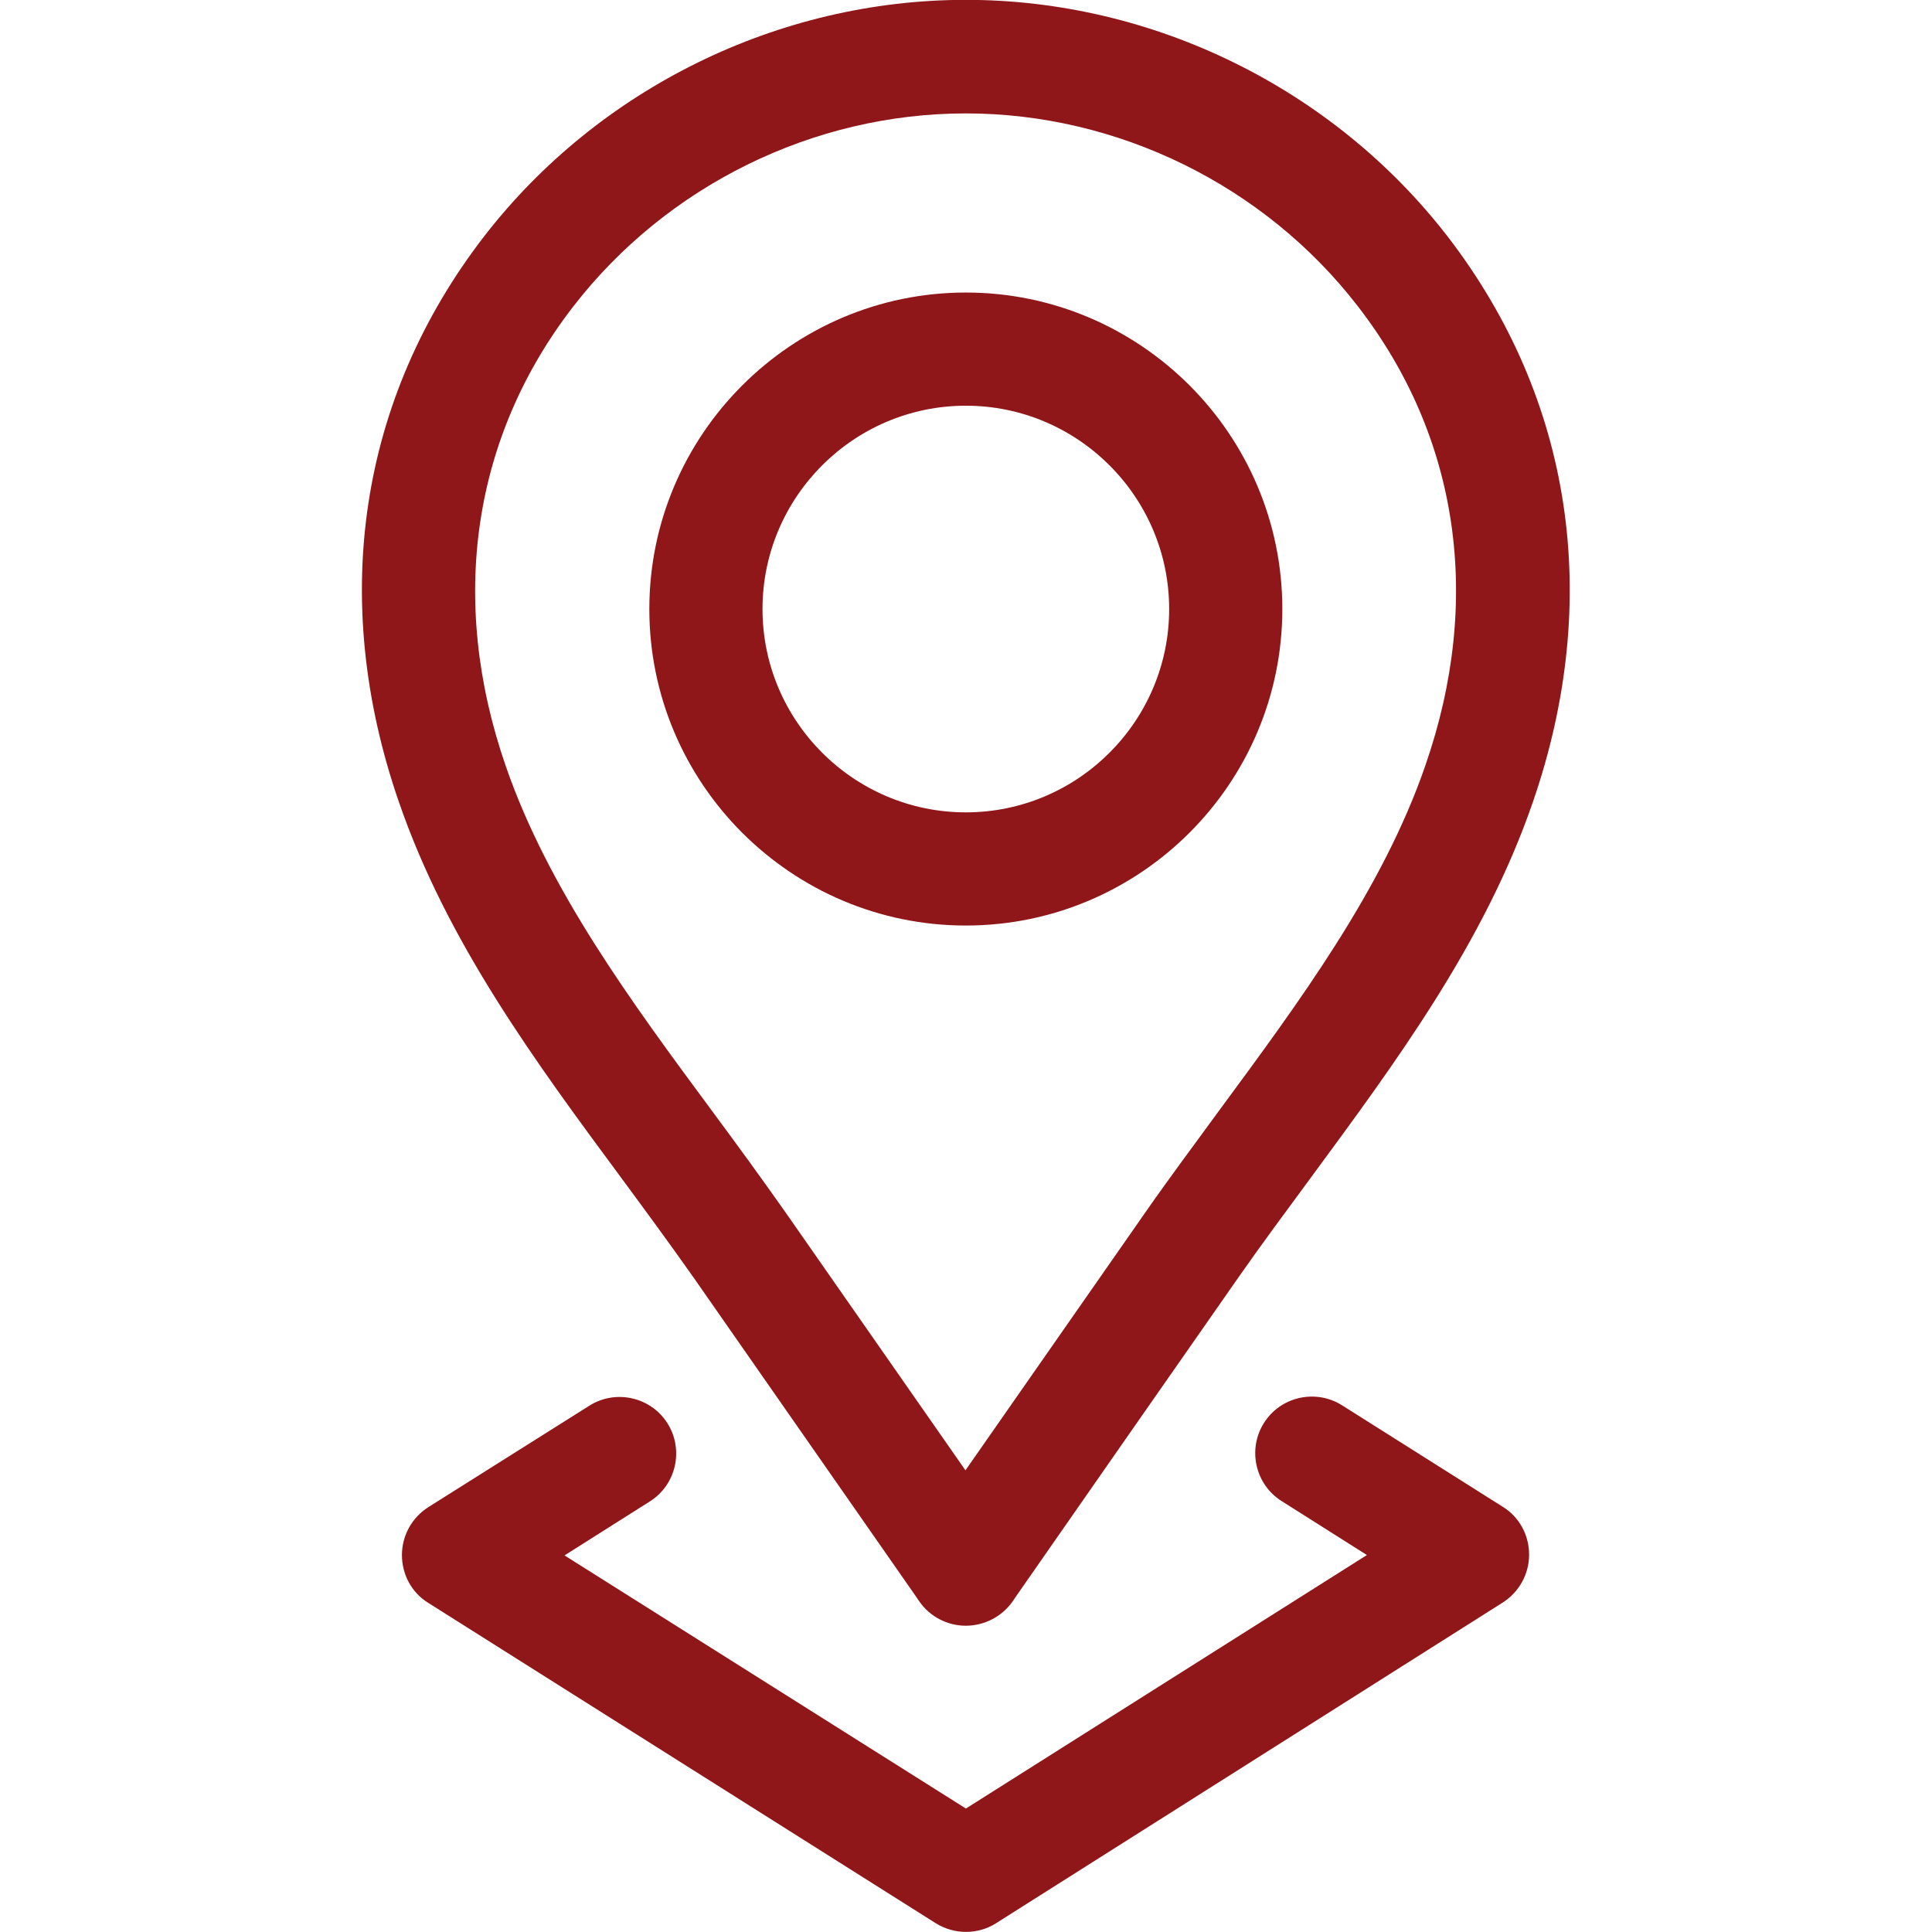
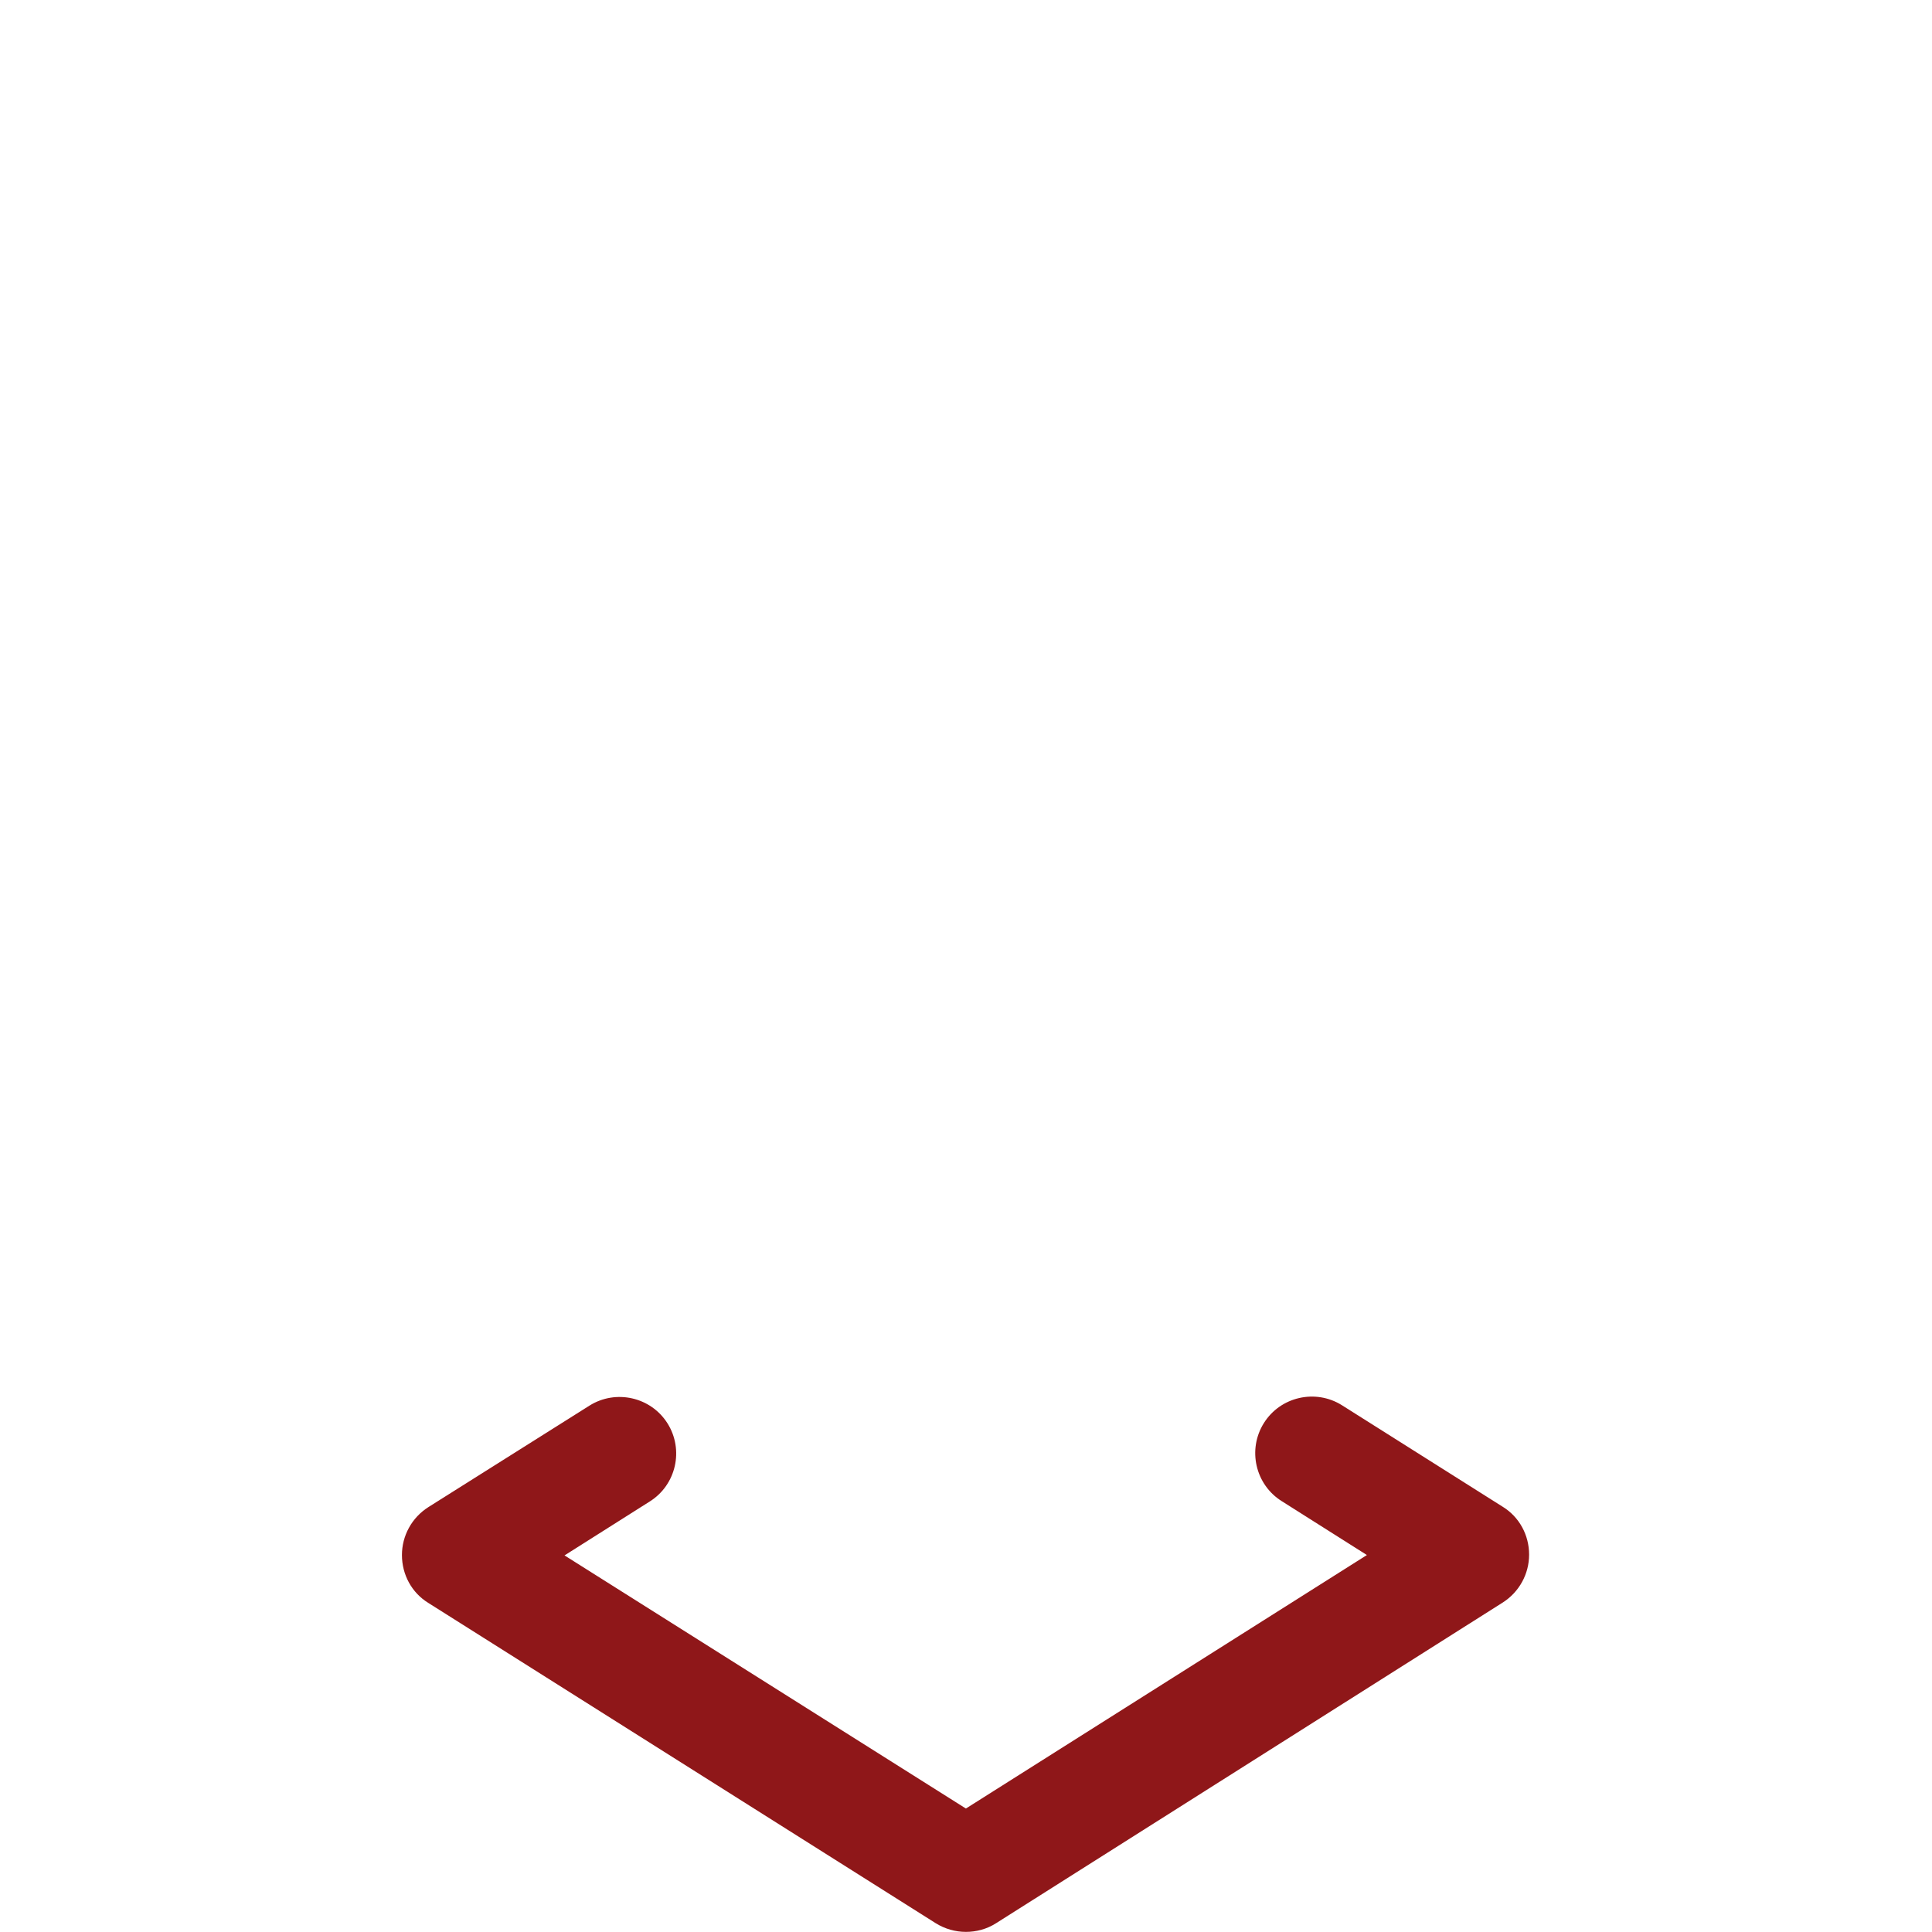
<svg xmlns="http://www.w3.org/2000/svg" version="1.1" id="svg192" x="0px" y="0px" viewBox="0 0 682.7 682.7" style="enable-background:new 0 0 682.7 682.7;" xml:space="preserve" transform="matrix(1, 0, 0, 1, 0, 0)">
  <style type="text/css">
	.st0{fill:#8f1719;}
</style>
  <g id="g198" transform="matrix(1.333,0,0,-1.333,0,682.667)">
    <g id="g200">
      <g>
        <g id="g202">
          <g id="g208" transform="translate(324.932,350.68)">
-             <path class="st0" d="M-68.9-83.9c-46.3,0-83.9,37.7-83.9,83.9s37.7,83.9,83.9,83.9C-22.7,83.9,15,46.3,15,0       S-22.7-83.9-68.9-83.9z M-68.9,53.9c-29.7,0-53.9-24.2-53.9-53.9s24.2-53.9,53.9-53.9S-15-29.7-15,0S-39.2,53.9-68.9,53.9z" fill="#8f1719" />
-           </g>
+             </g>
          <g id="g212" transform="translate(371.83,440.165)">
-             <path class="st0" d="M-115.8-359c-4.9,0-9.5,2.4-12.3,6.4l-1.3,1.9c-19.5,28-39,55.9-58.5,83.9c-6.2,8.8-12.8,17.8-19.3,26.6       c-22.7,30.7-46.1,62.4-58.9,99.6c-18.6,53.8-10.5,107,22.6,149.9c30.4,39.3,78.1,62.7,127.7,62.7c49.6,0,97.3-23.4,127.7-62.7       c0,0,0,0,0,0C45-33.7,53.1-86.9,34.5-140.7c-12.8-37.2-36.3-68.9-58.9-99.6c-6.4-8.7-13.1-17.7-19.3-26.6       c-19.5-27.9-39-55.9-58.5-83.9l-1.3-1.9C-106.3-356.6-110.9-359-115.8-359z M-115.8,41.9c-40.4,0-79.2-19.1-104-51.1       c-26.8-34.6-33.2-77.8-18-121.8c11.3-32.8,33.4-62.7,54.7-91.5c6.6-8.9,13.3-18.1,19.7-27.2c15.8-22.7,31.7-45.4,47.5-68.1       c15.8,22.7,31.7,45.4,47.5,68.1c6.4,9.2,13.2,18.3,19.7,27.2c21.3,28.9,43.4,58.7,54.7,91.5C21.3-87,14.9-43.8-11.9-9.2l0,0       C-36.6,22.8-75.5,41.9-115.8,41.9z" fill="#8f1719" />
-           </g>
+             </g>
          <g id="g216" transform="translate(164.25,126.805)">
            <path class="st0" d="M91.8-126.8c-2.8,0-5.6,0.8-8,2.3L-50.7-39.6c-4.4,2.7-7,7.5-7,12.7c0,5.1,2.6,9.9,7,12.7L-8,12.7       C-1,17.1,8.3,15,12.7,8C17.1,1,15-8.3,8-12.7l-22.6-14.3L91.8-94.1l106.3,67.2l-22.6,14.3c-7,4.4-9.1,13.7-4.7,20.7       c4.4,7,13.7,9.1,20.7,4.7l42.6-26.9c4.4-2.7,7-7.5,7-12.7c0-5.1-2.6-9.9-7-12.7L99.8-124.5C97.3-126.1,94.5-126.8,91.8-126.8z" fill="#8f1719" />
          </g>
        </g>
      </g>
    </g>
  </g>
</svg>